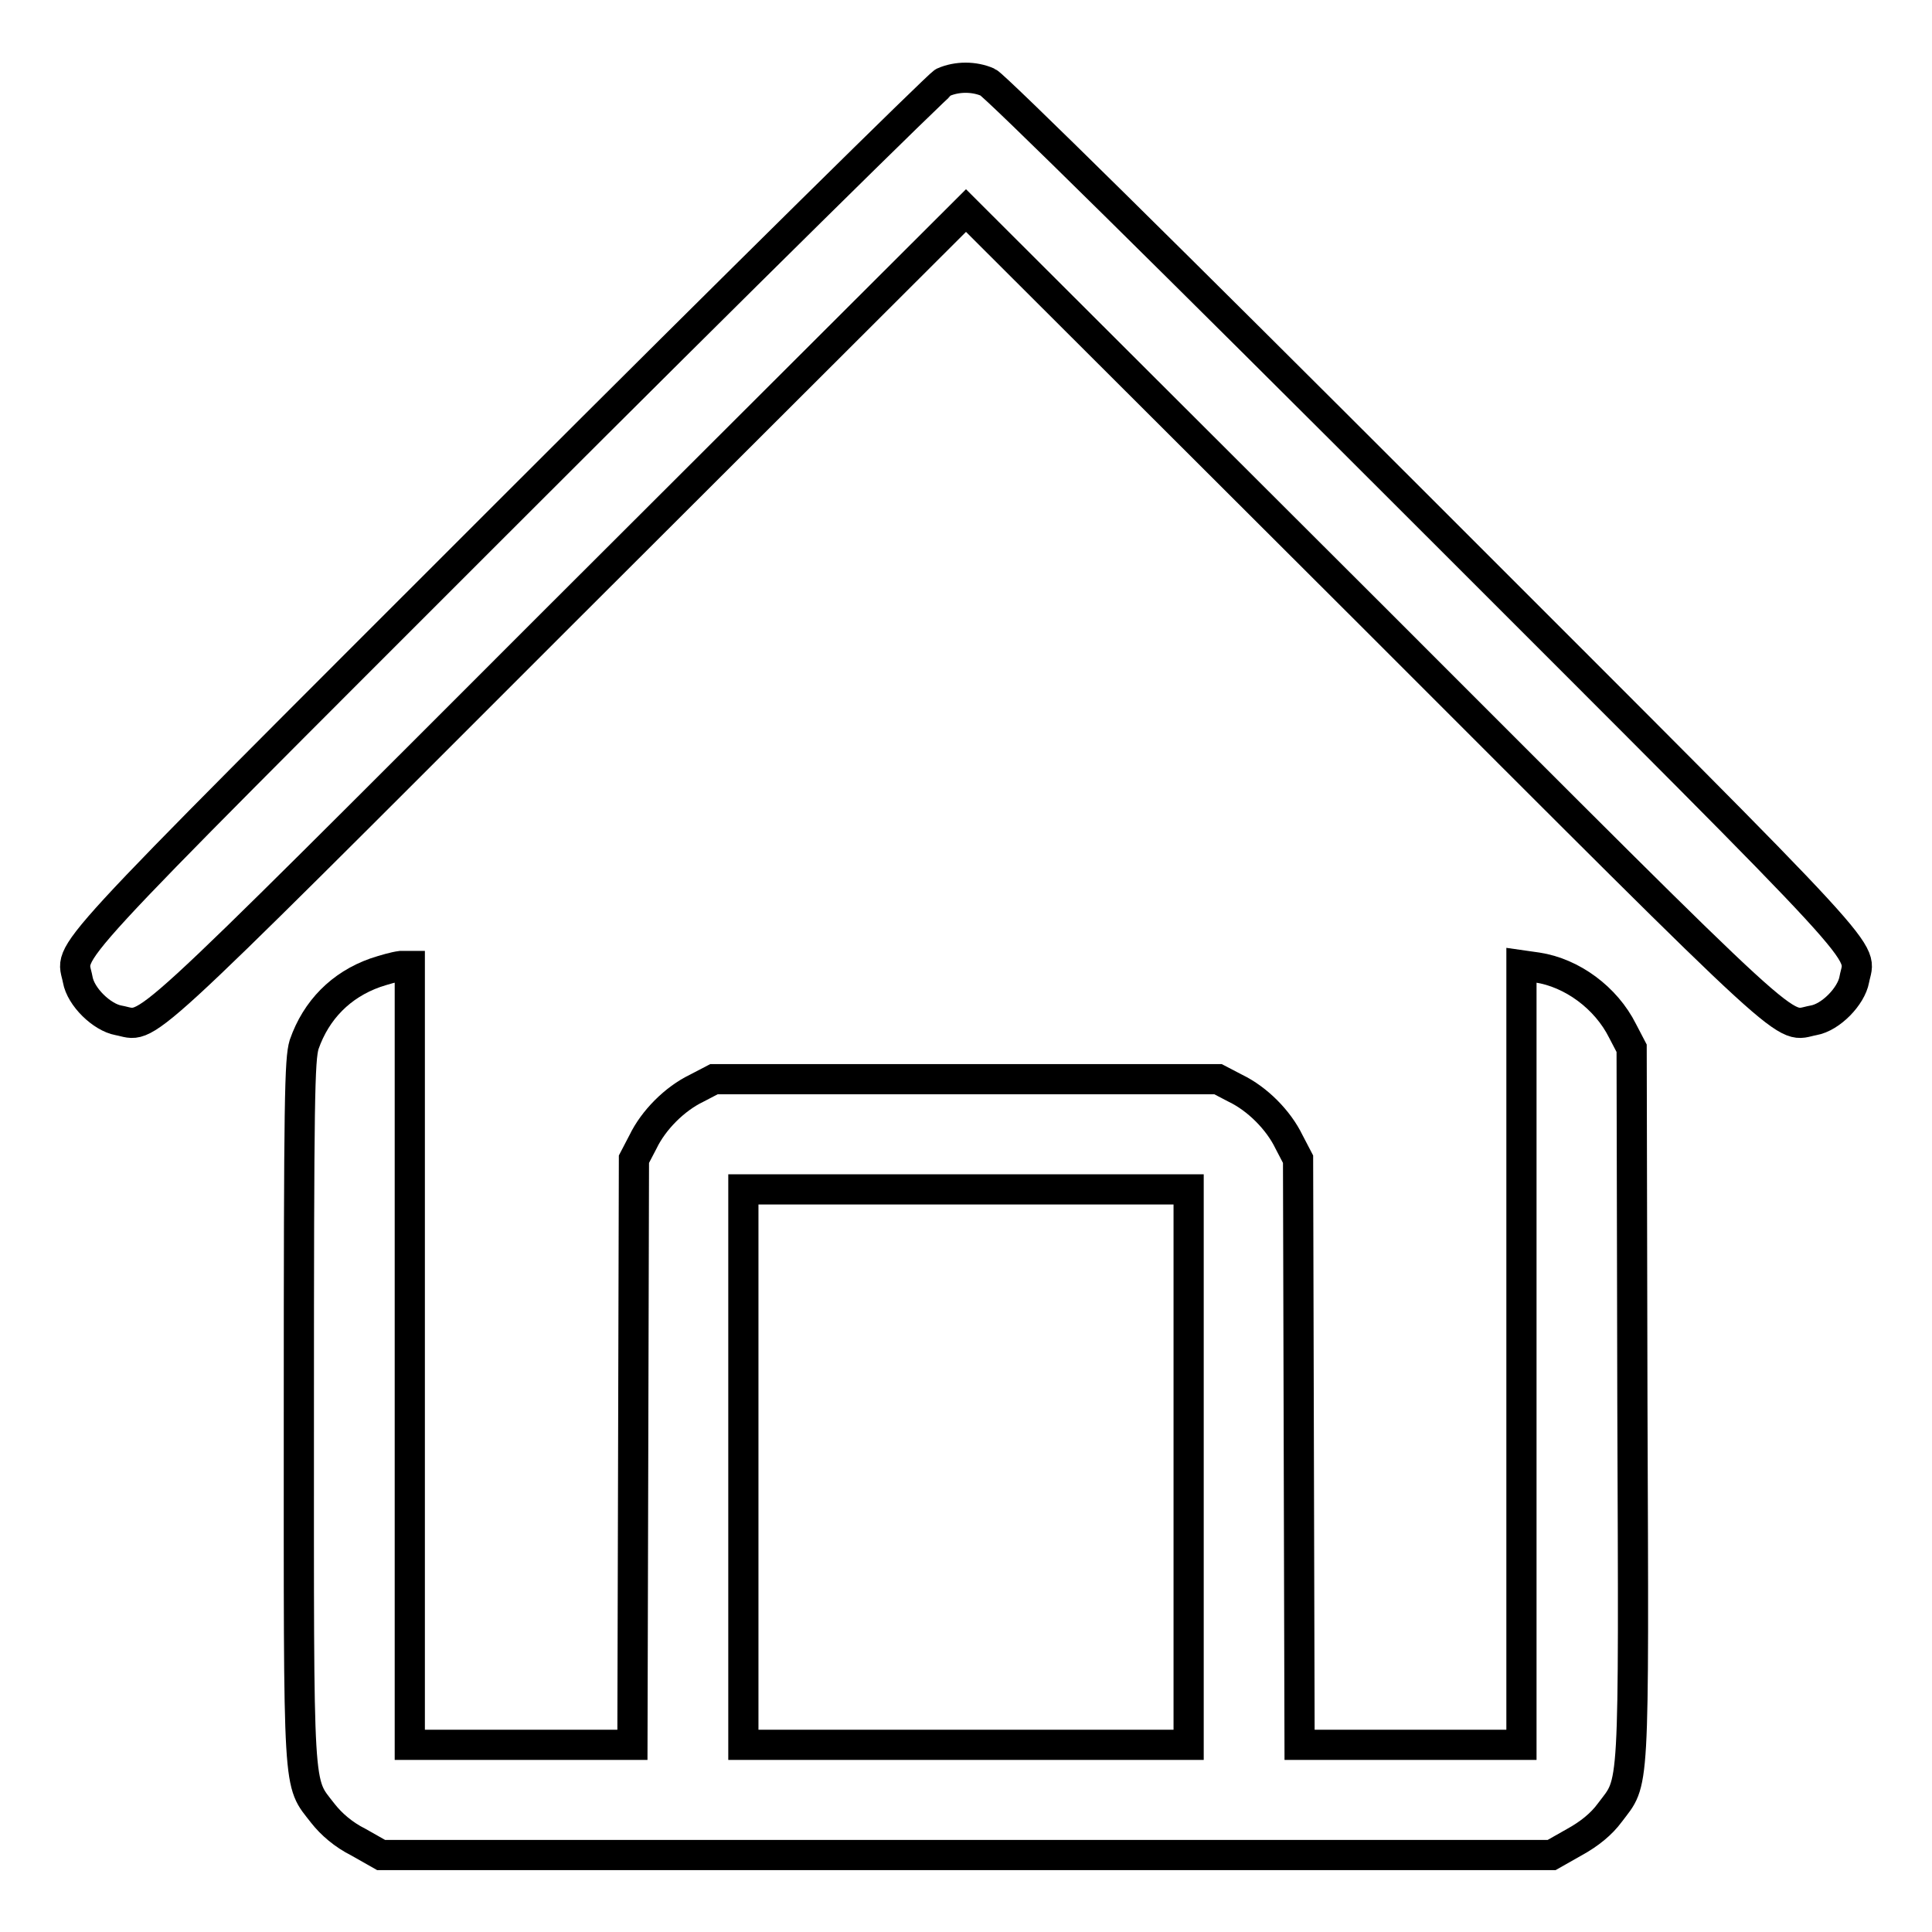
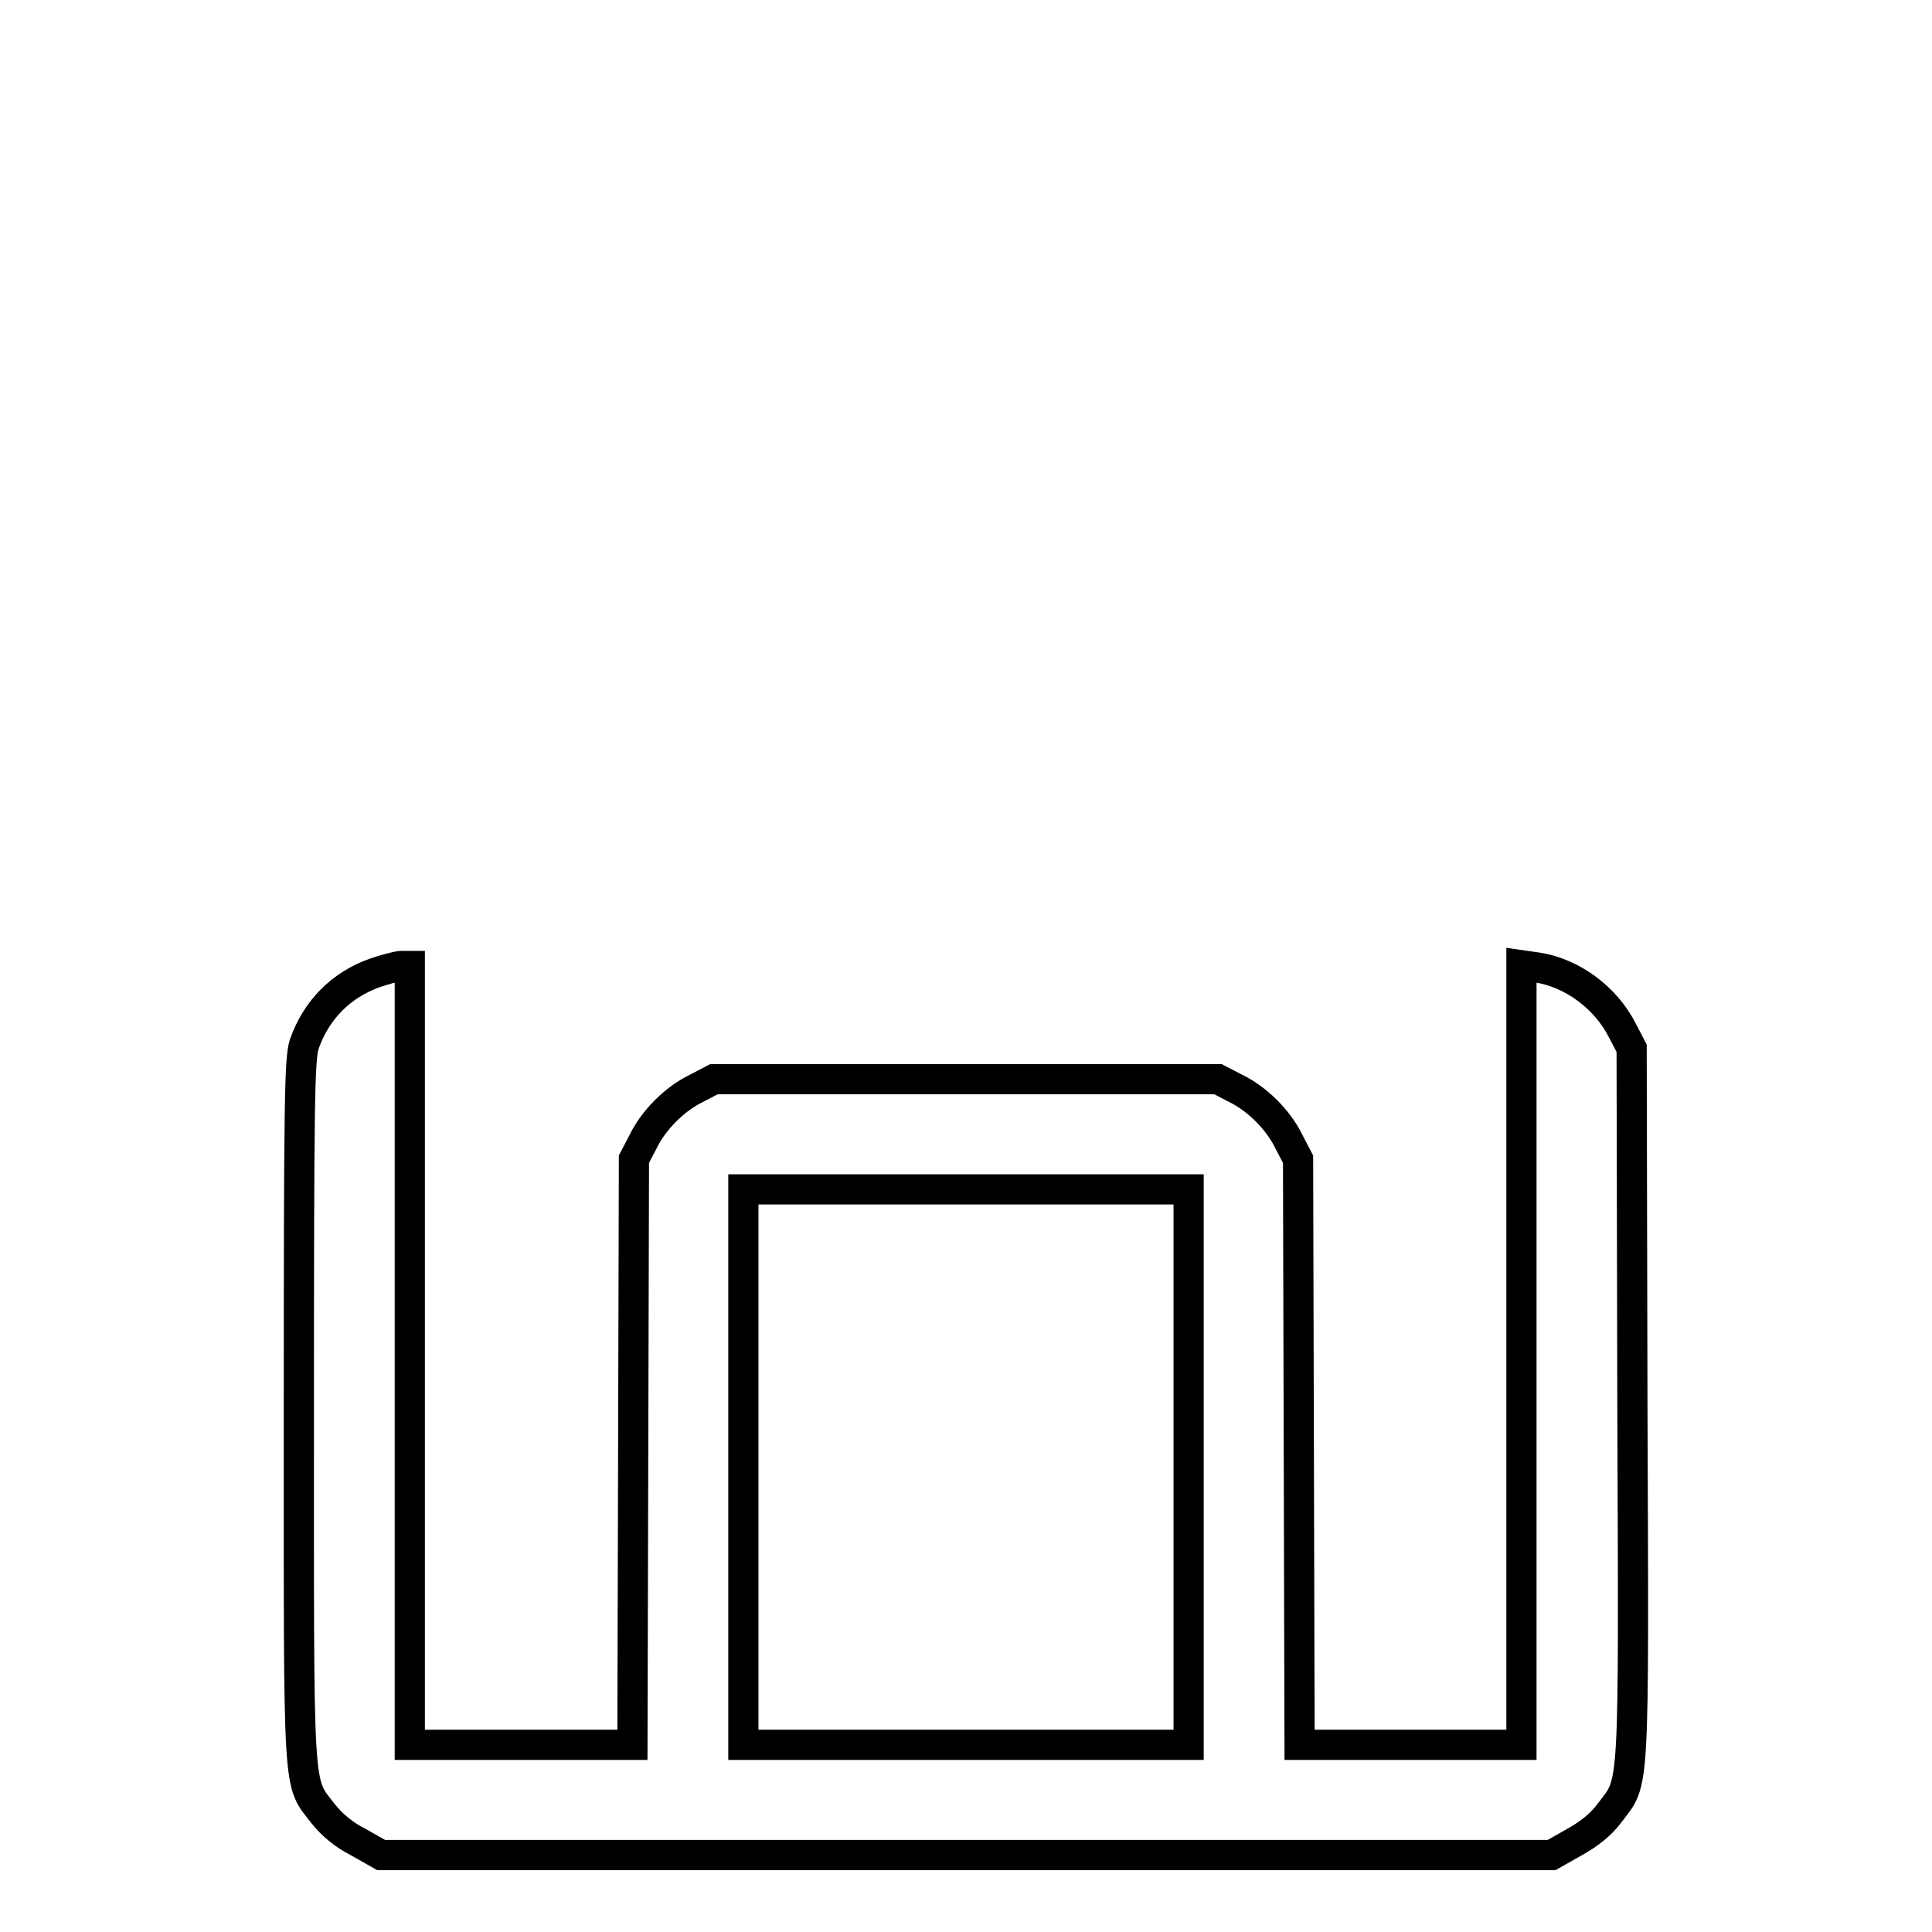
<svg xmlns="http://www.w3.org/2000/svg" version="1.1" x="0px" y="0px" viewBox="0 0 256 256" enable-background="new 0 0 256 256" xml:space="preserve">
  <g>
    <g>
      <g>
-         <path stroke-width="4" fill-opacity="0" stroke="#000000" d="M125,10.9c-0.7,0.4-26.8,26.1-57.9,57.2c-61.5,61.5-57.6,57.3-56.8,61.7c0.4,2.3,3.2,5,5.4,5.4c4.4,0.8,0.5,4.4,58.7-53.8L128,27.9l53.6,53.5c58.2,58.2,54.3,54.6,58.7,53.8c2.3-0.4,5-3.2,5.4-5.4c0.8-4.4,4.7-0.2-56.8-61.7c-33.2-33.2-57.1-56.8-58-57.2C129.1,10.1,126.8,10.1,125,10.9z" />
        <path stroke-width="4" fill-opacity="0" stroke="#000000" d="M49.7,128.9c-4.5,1.6-7.8,4.9-9.4,9.5c-0.6,2-0.7,7-0.7,48.6c0,51.7-0.2,48.9,3.2,53.3c1.1,1.4,2.7,2.8,4.7,3.8l3,1.7H128h77.6l3-1.7c2-1.1,3.6-2.4,4.7-3.9c3.3-4.4,3.2-1.5,3-54.1l-0.1-47.2l-1.2-2.3c-2.2-4.4-6.7-7.7-11.3-8.4l-2.1-0.3v51.7v51.6h-14.7h-14.7l-0.1-38.8l-0.1-38.8l-1.2-2.3c-1.4-2.9-4.2-5.7-7.1-7.1l-2.3-1.2H128H94.6l-2.3,1.2c-2.9,1.4-5.7,4.2-7.1,7.1l-1.2,2.3l-0.1,38.8l-0.1,38.8H69.1H54.3v-51.6v-51.6h-1.2C52.3,128.1,50.9,128.5,49.7,128.9z M157.5,194.4v36.8H128H98.5v-36.8v-36.8H128h29.5V194.4z" />
      </g>
    </g>
  </g>
</svg>